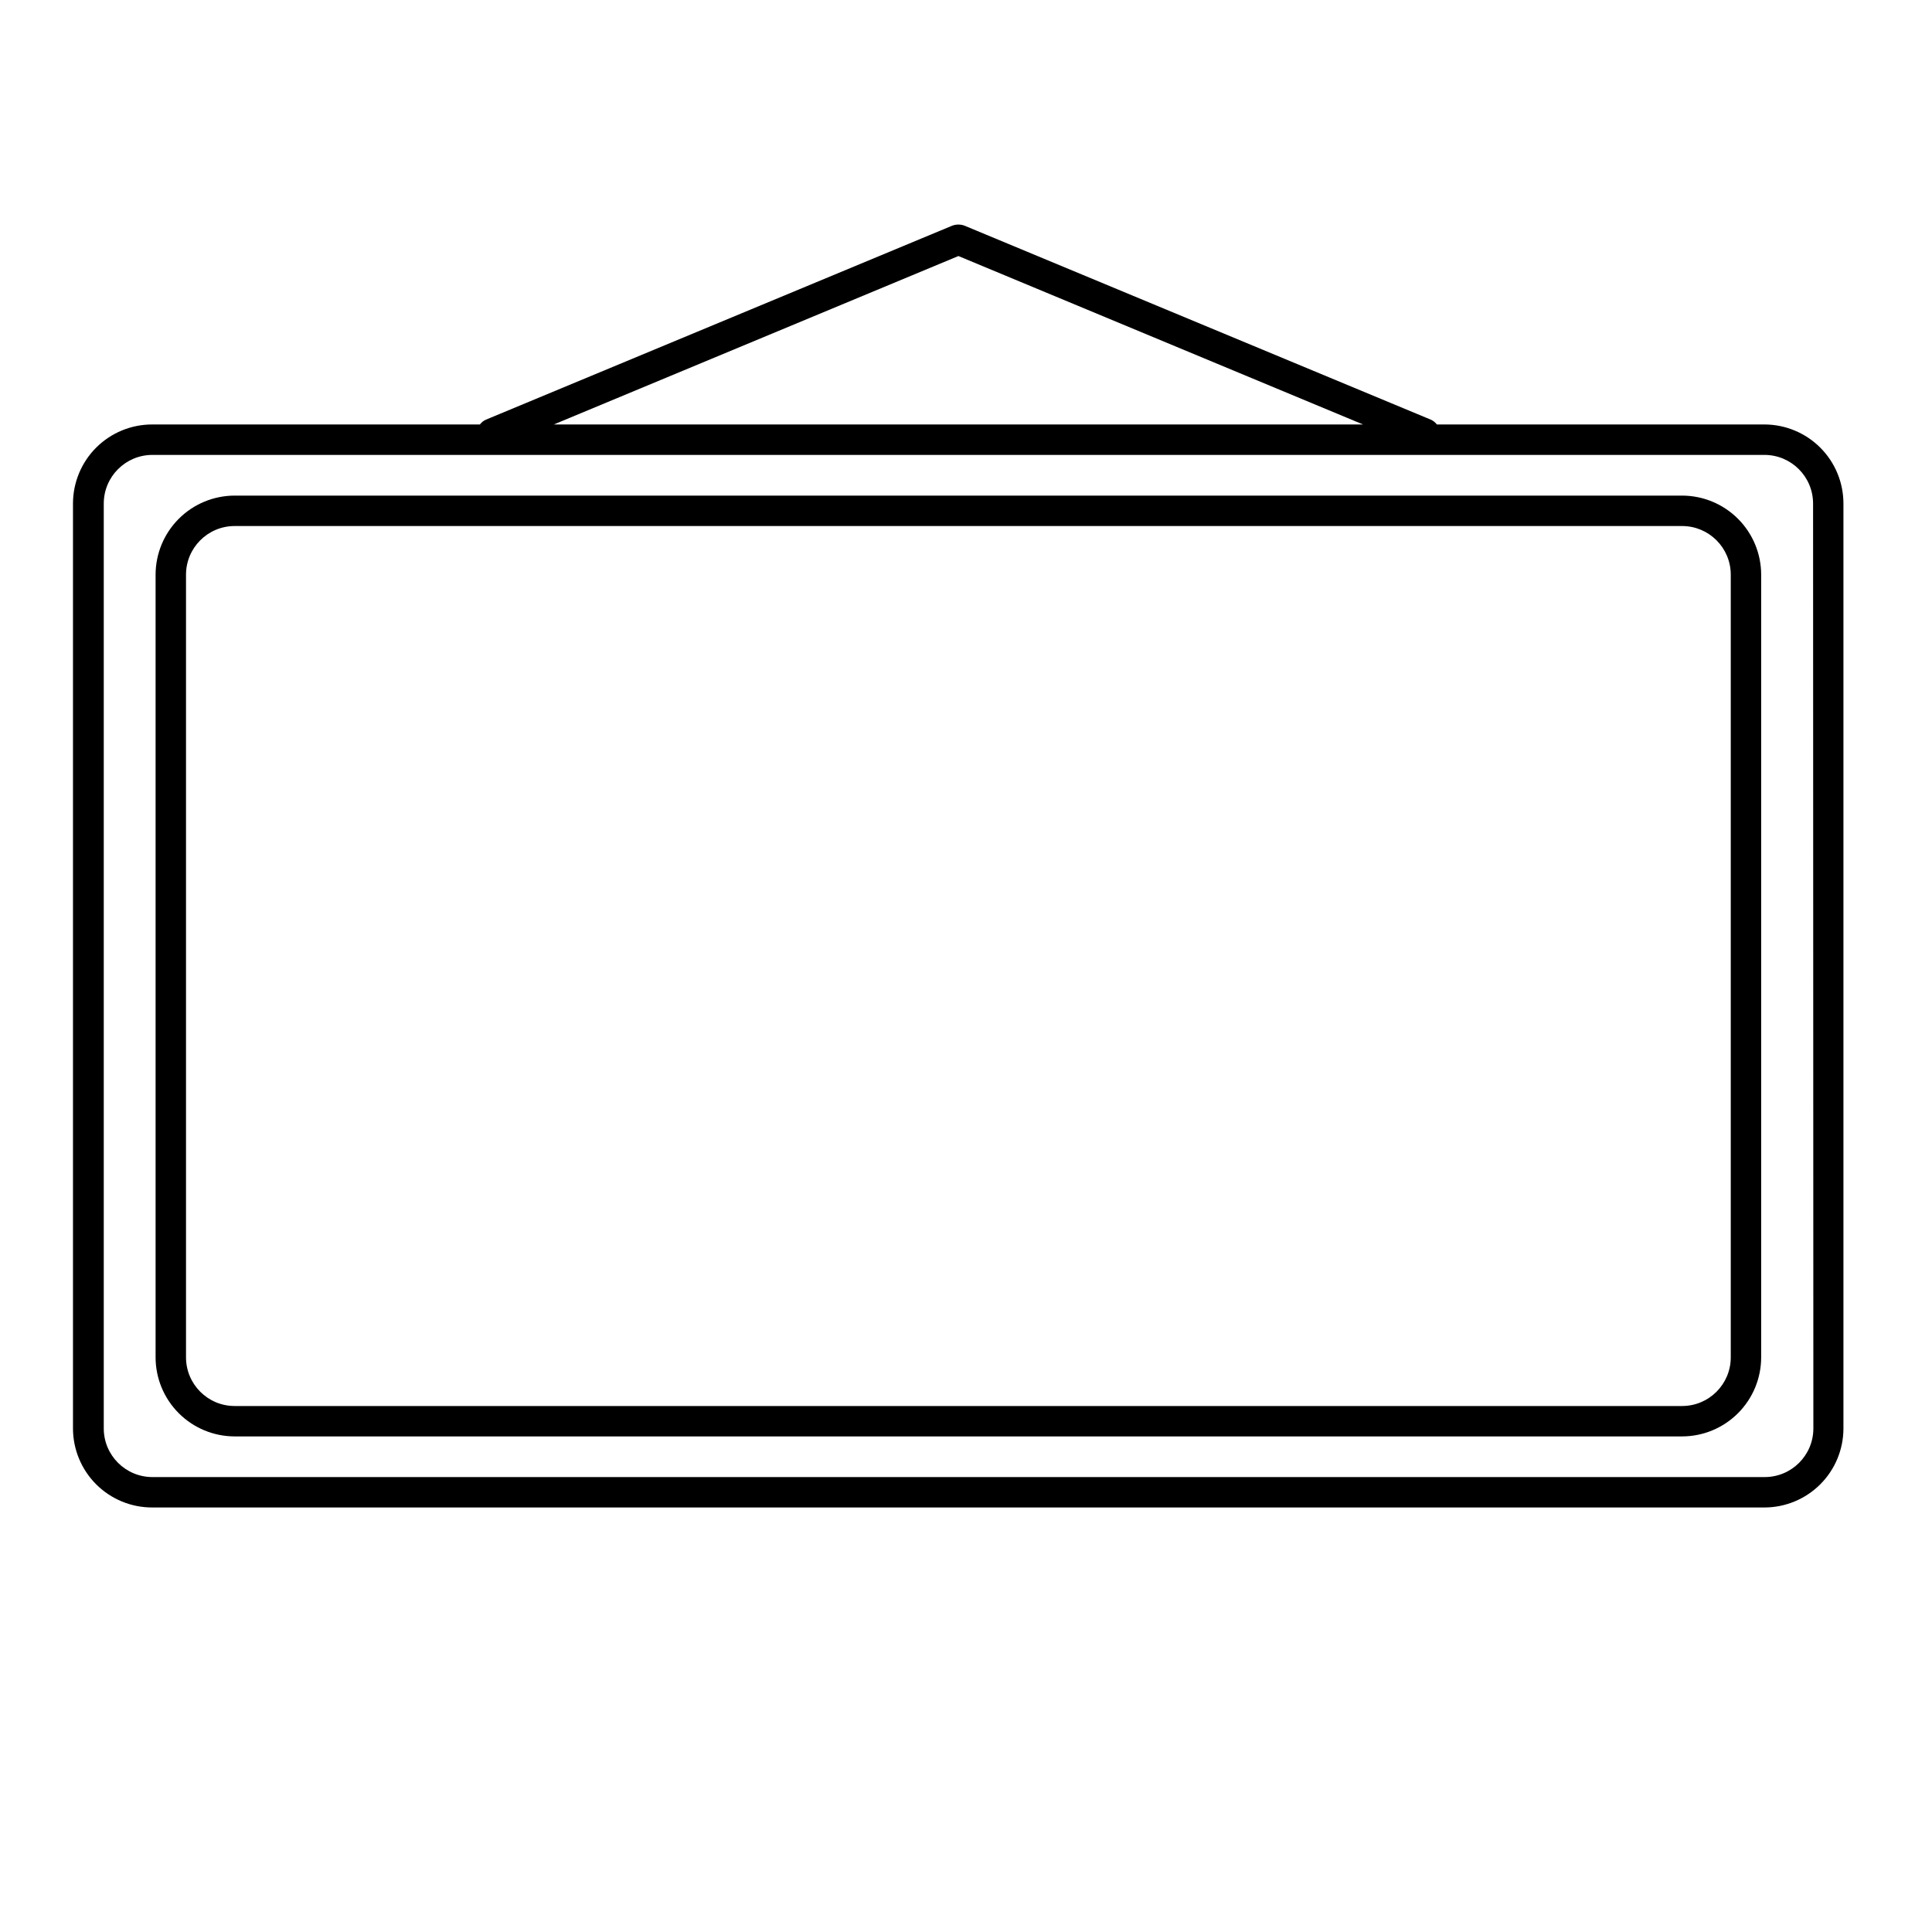
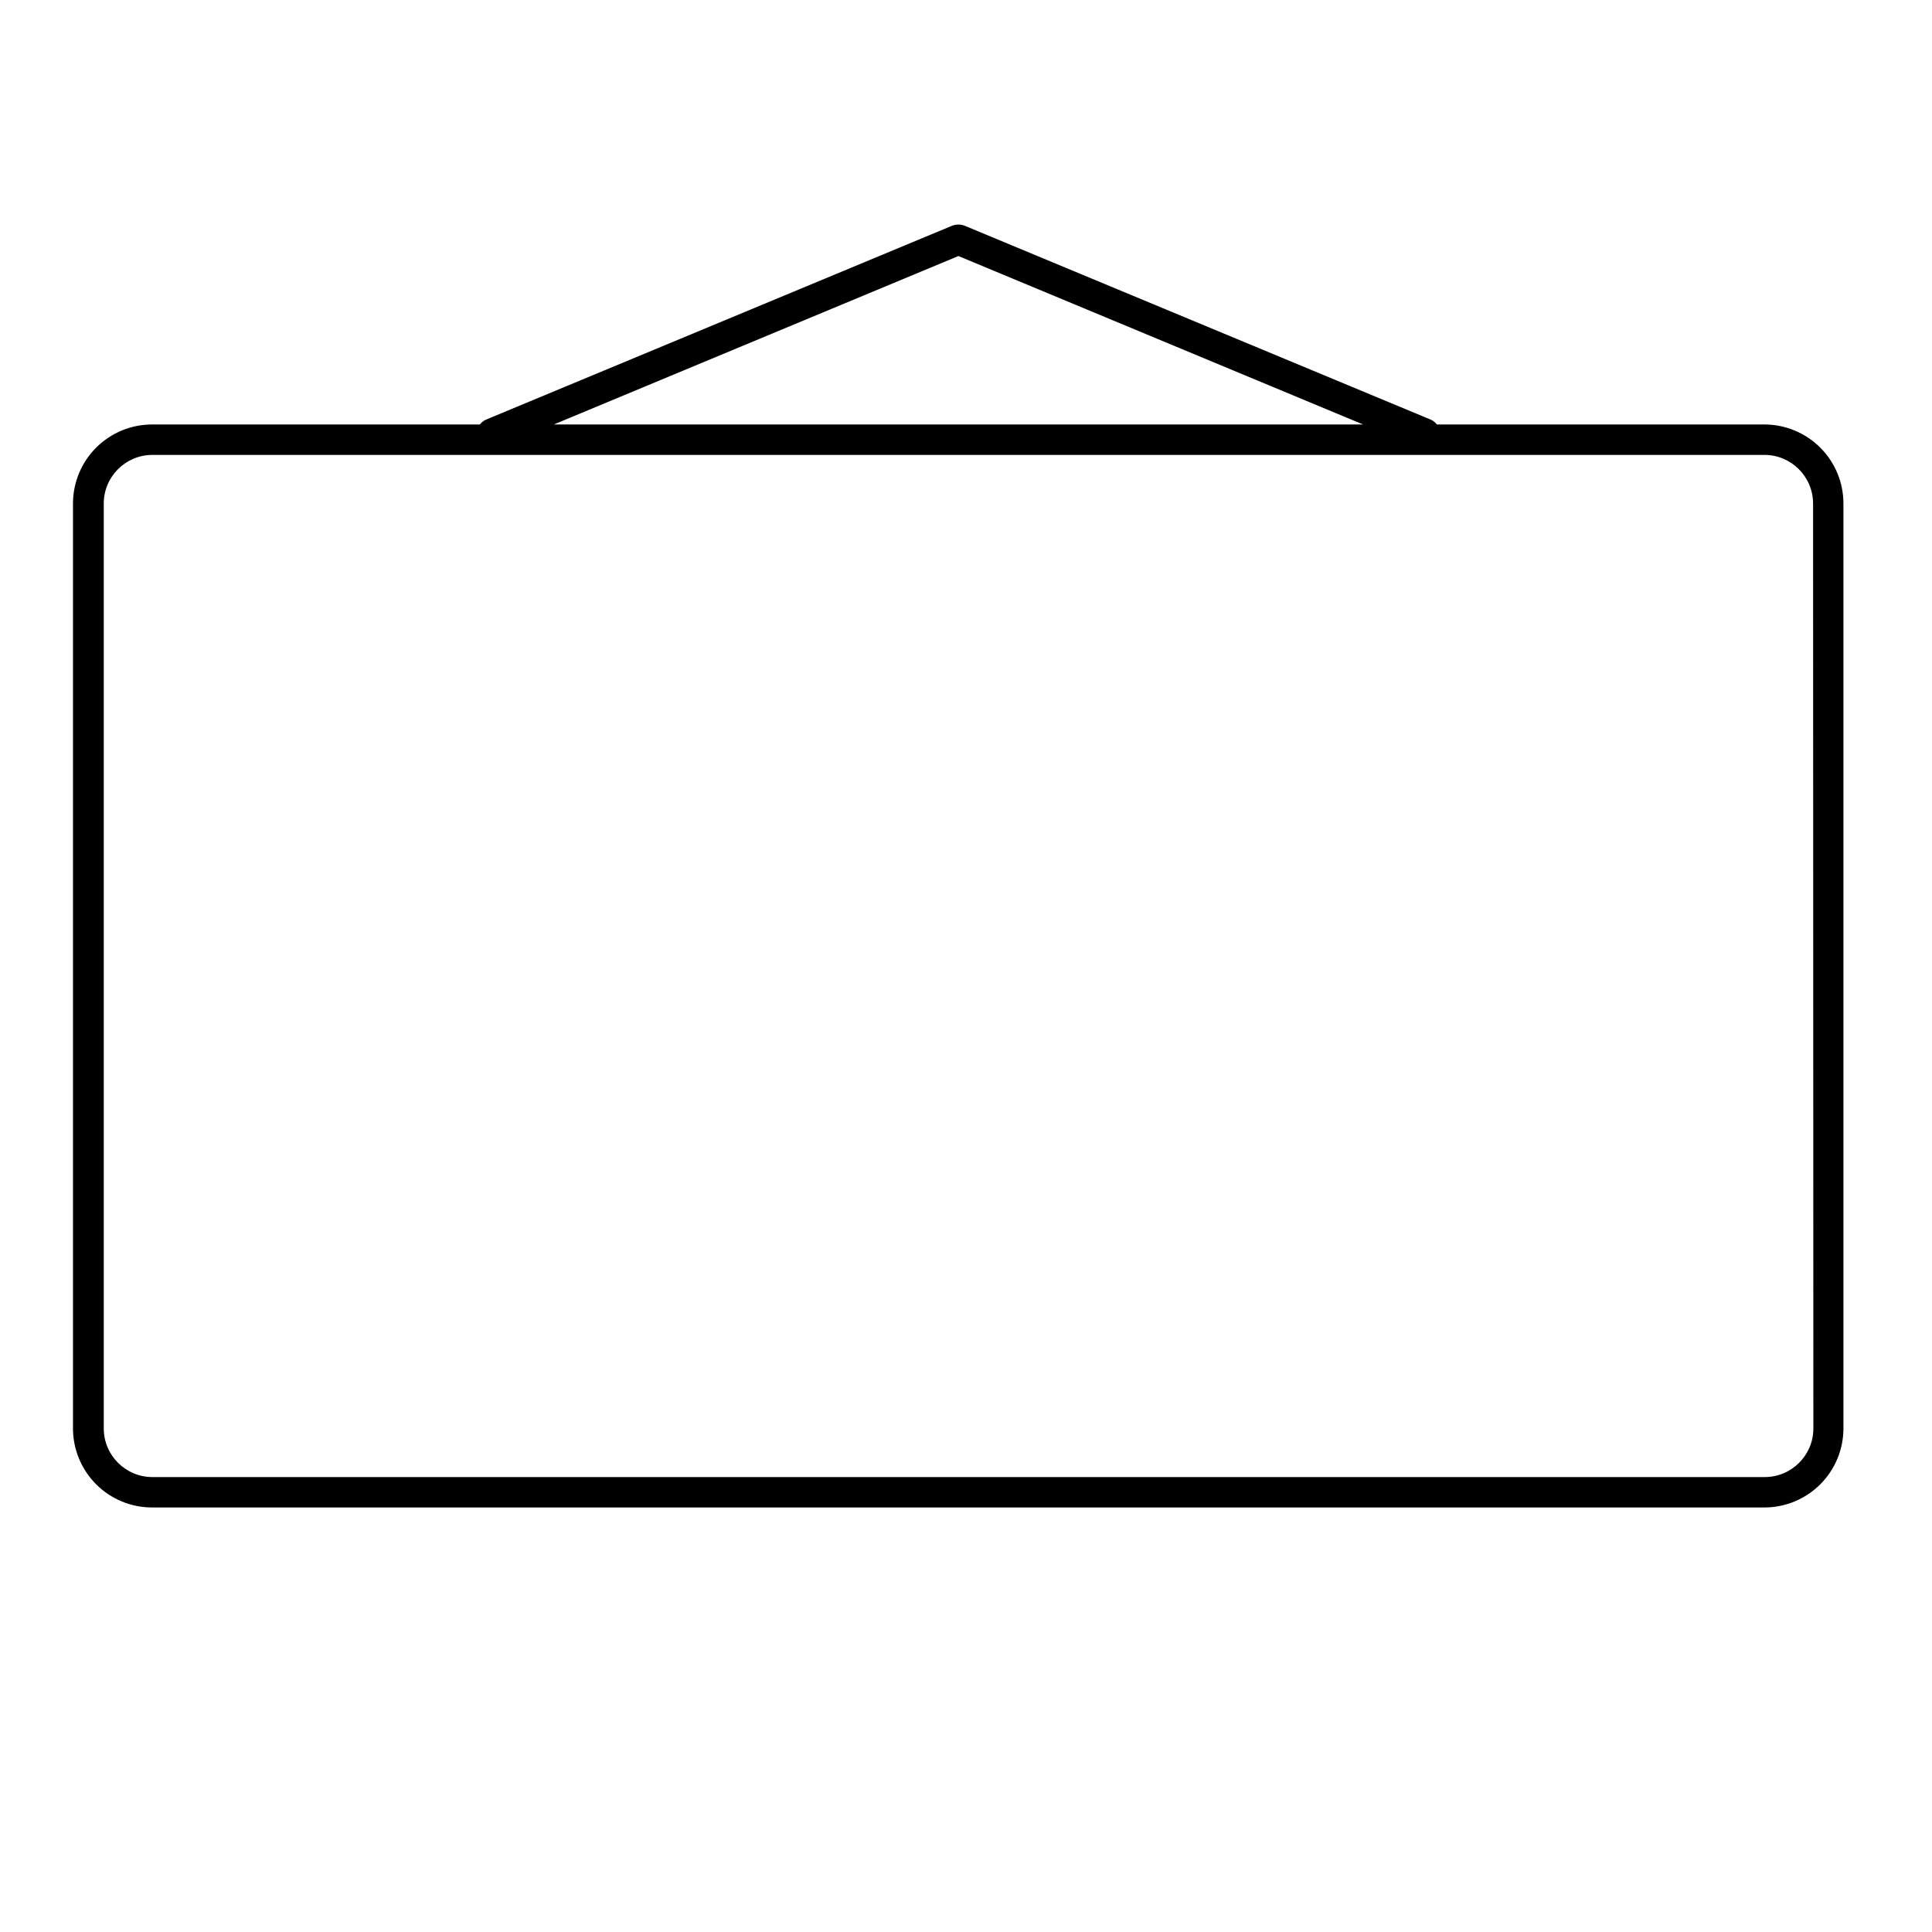
<svg xmlns="http://www.w3.org/2000/svg" fill="#000000" width="800px" height="800px" version="1.1" viewBox="144 144 512 512">
  <g>
-     <path d="m589.79 275.34h-383.62c-5.551 0.012-10.875 2.223-14.801 6.152-3.926 3.93-6.133 9.254-6.137 14.805v207.41c0.004 5.555 2.211 10.879 6.137 14.805 3.926 3.93 9.25 6.144 14.801 6.152h383.62c5.555-0.008 10.875-2.223 14.801-6.152 3.926-3.926 6.133-9.25 6.137-14.805v-207.41c-0.004-5.551-2.211-10.875-6.137-14.805-3.926-3.93-9.246-6.141-14.801-6.152zm12.879 228.37c0 7.113-5.762 12.887-12.879 12.898h-383.62c-7.113-0.012-12.875-5.785-12.875-12.898v-207.41c0-7.113 5.762-12.887 12.875-12.895h383.62c7.117 0.008 12.879 5.781 12.879 12.895z" />
    <path d="m611.6 256.49h-86.816c-0.422-0.562-0.984-1.008-1.633-1.289l-123.52-51.387h0.004c-1.066-0.402-2.242-0.402-3.305 0l-123.52 51.387c-0.648 0.281-1.211 0.727-1.633 1.289h-86.816c-5.566-0.016-10.906 2.184-14.852 6.109-3.941 3.93-6.16 9.266-6.168 14.832v245.13c0.008 5.562 2.227 10.898 6.168 14.828 3.945 3.926 9.285 6.125 14.852 6.109h427.23c5.551-0.004 10.875-2.215 14.801-6.141 3.926-3.922 6.133-9.246 6.137-14.797v-245.13c-0.004-5.555-2.211-10.875-6.137-14.801-3.926-3.926-9.25-6.133-14.801-6.141zm-213.61-44.637 107.23 44.637h-214.46zm226.57 310.71c-0.008 7.106-5.769 12.863-12.875 12.875h-427.31c-7.106-0.012-12.867-5.769-12.875-12.875v-245.13c0.008-7.109 5.769-12.867 12.875-12.879h427.23c7.109 0.012 12.867 5.769 12.879 12.879z" />
  </g>
</svg>